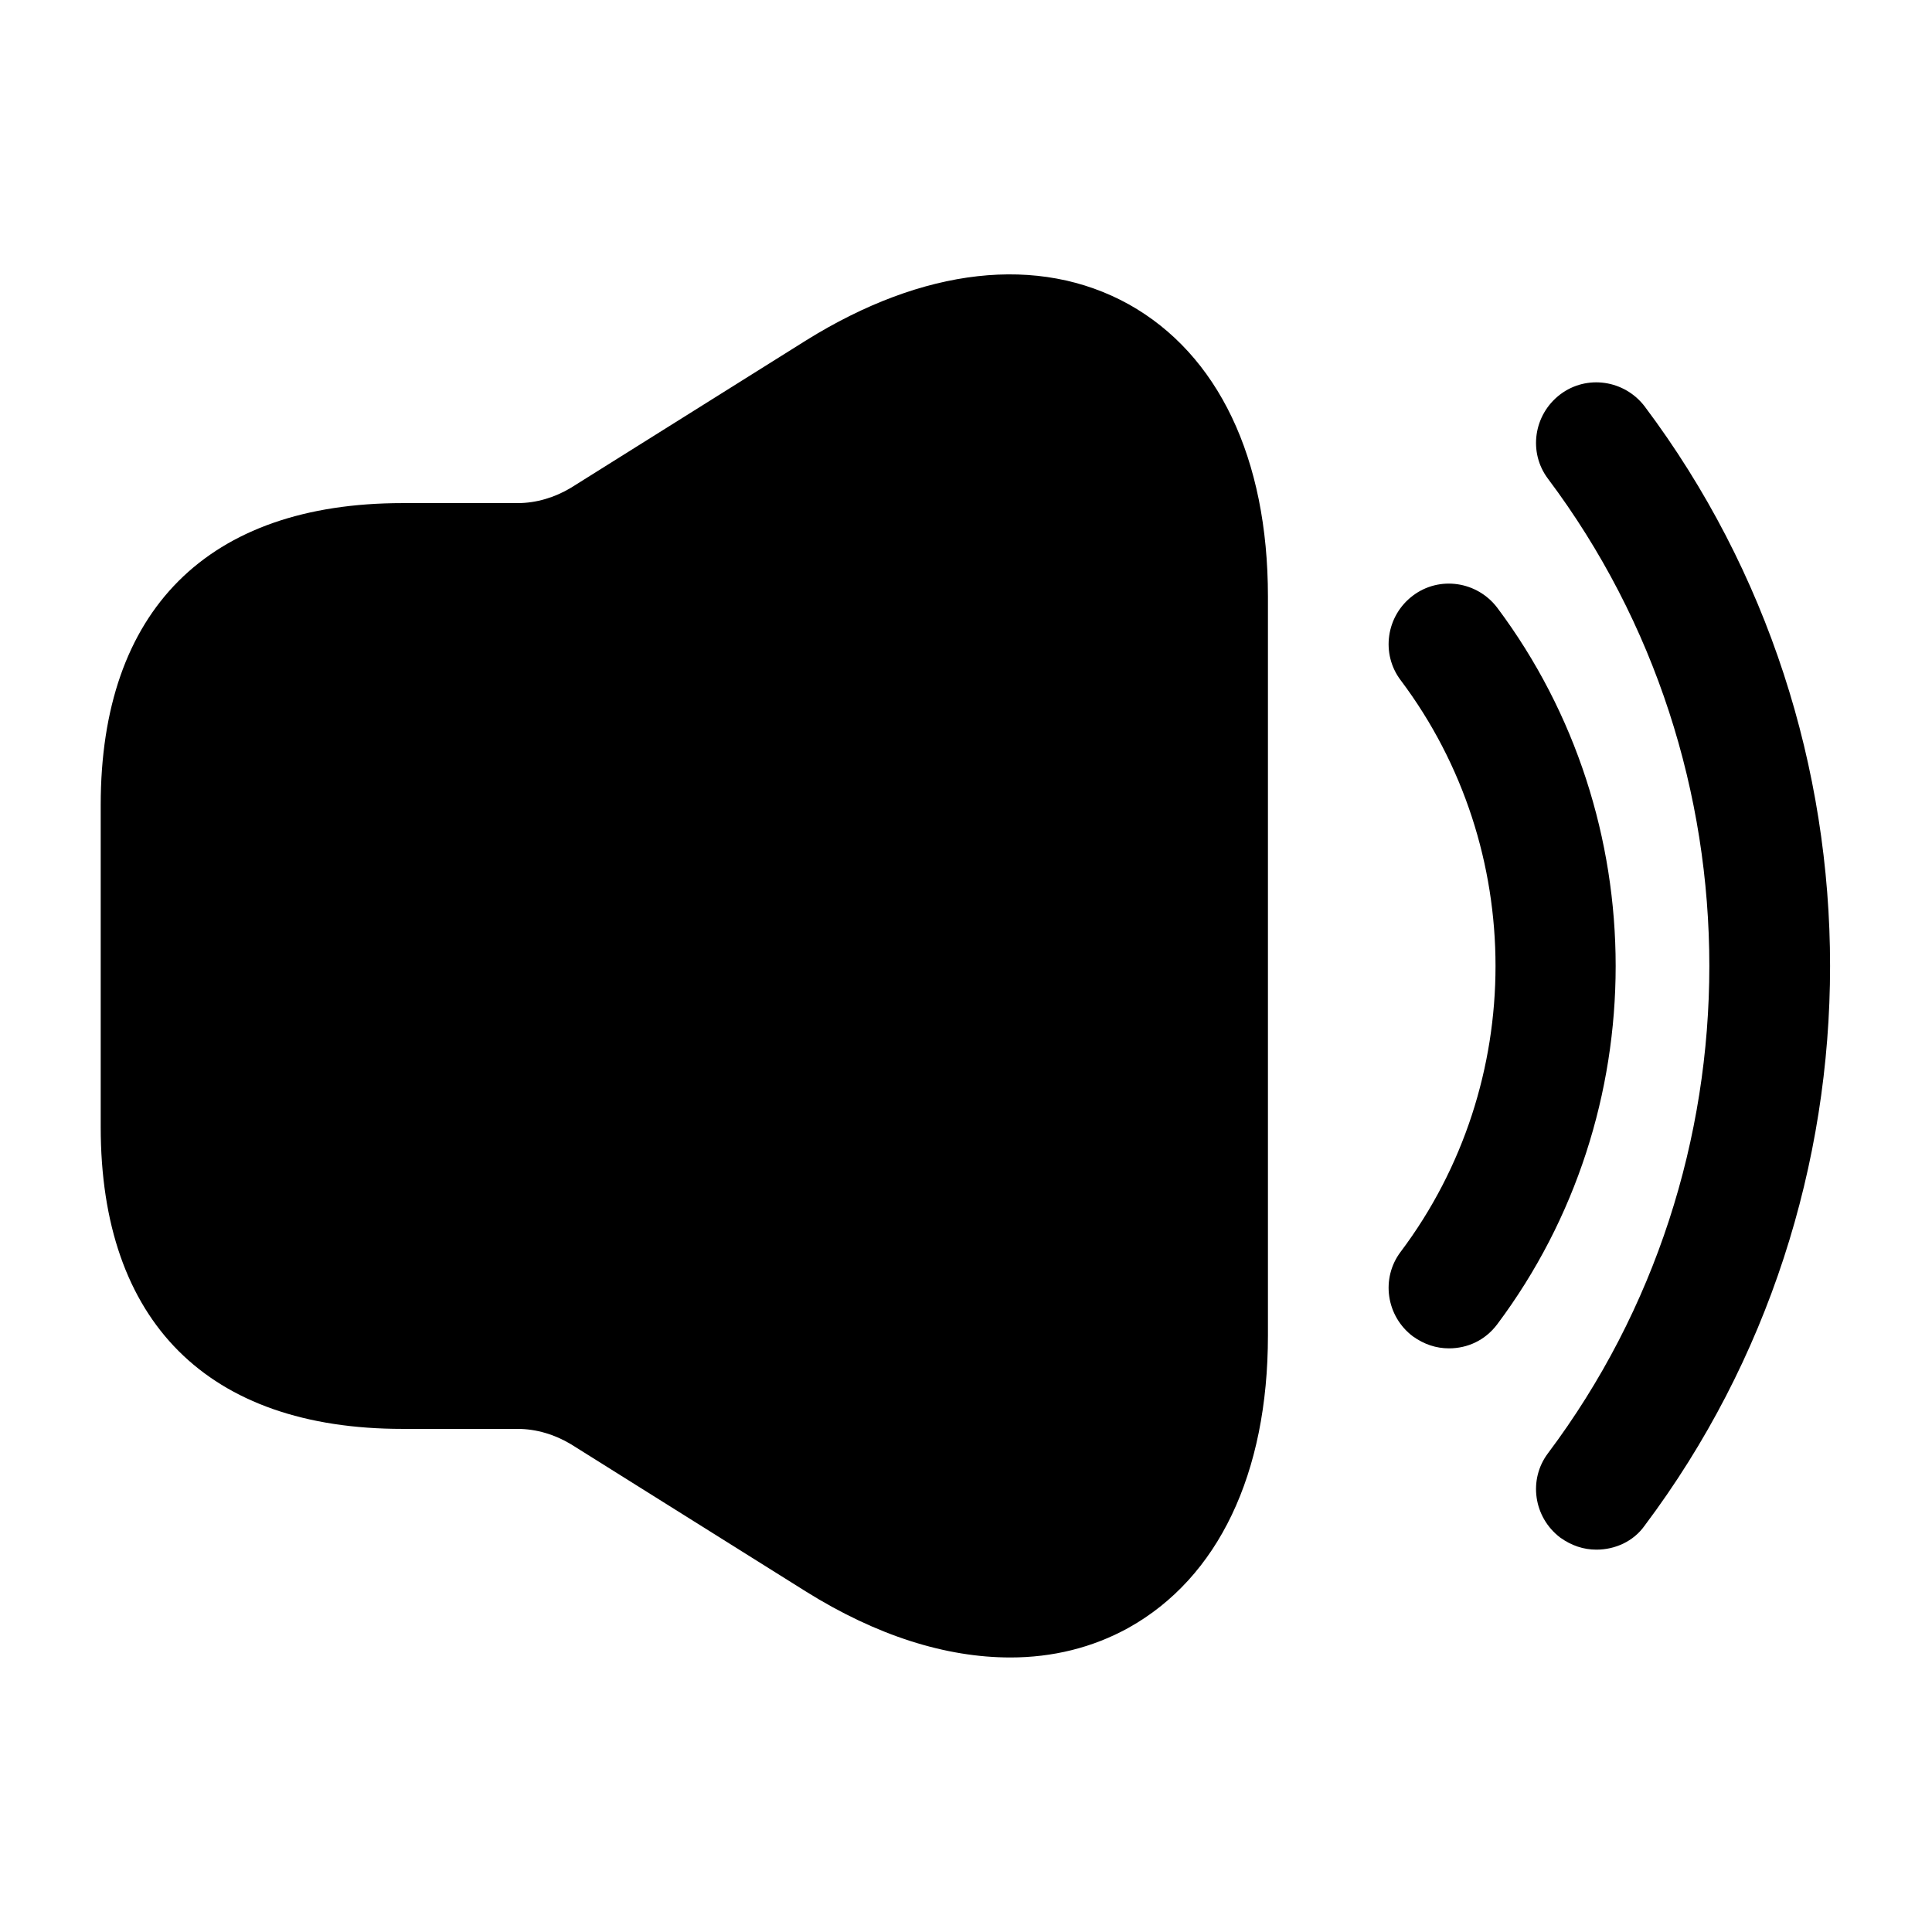
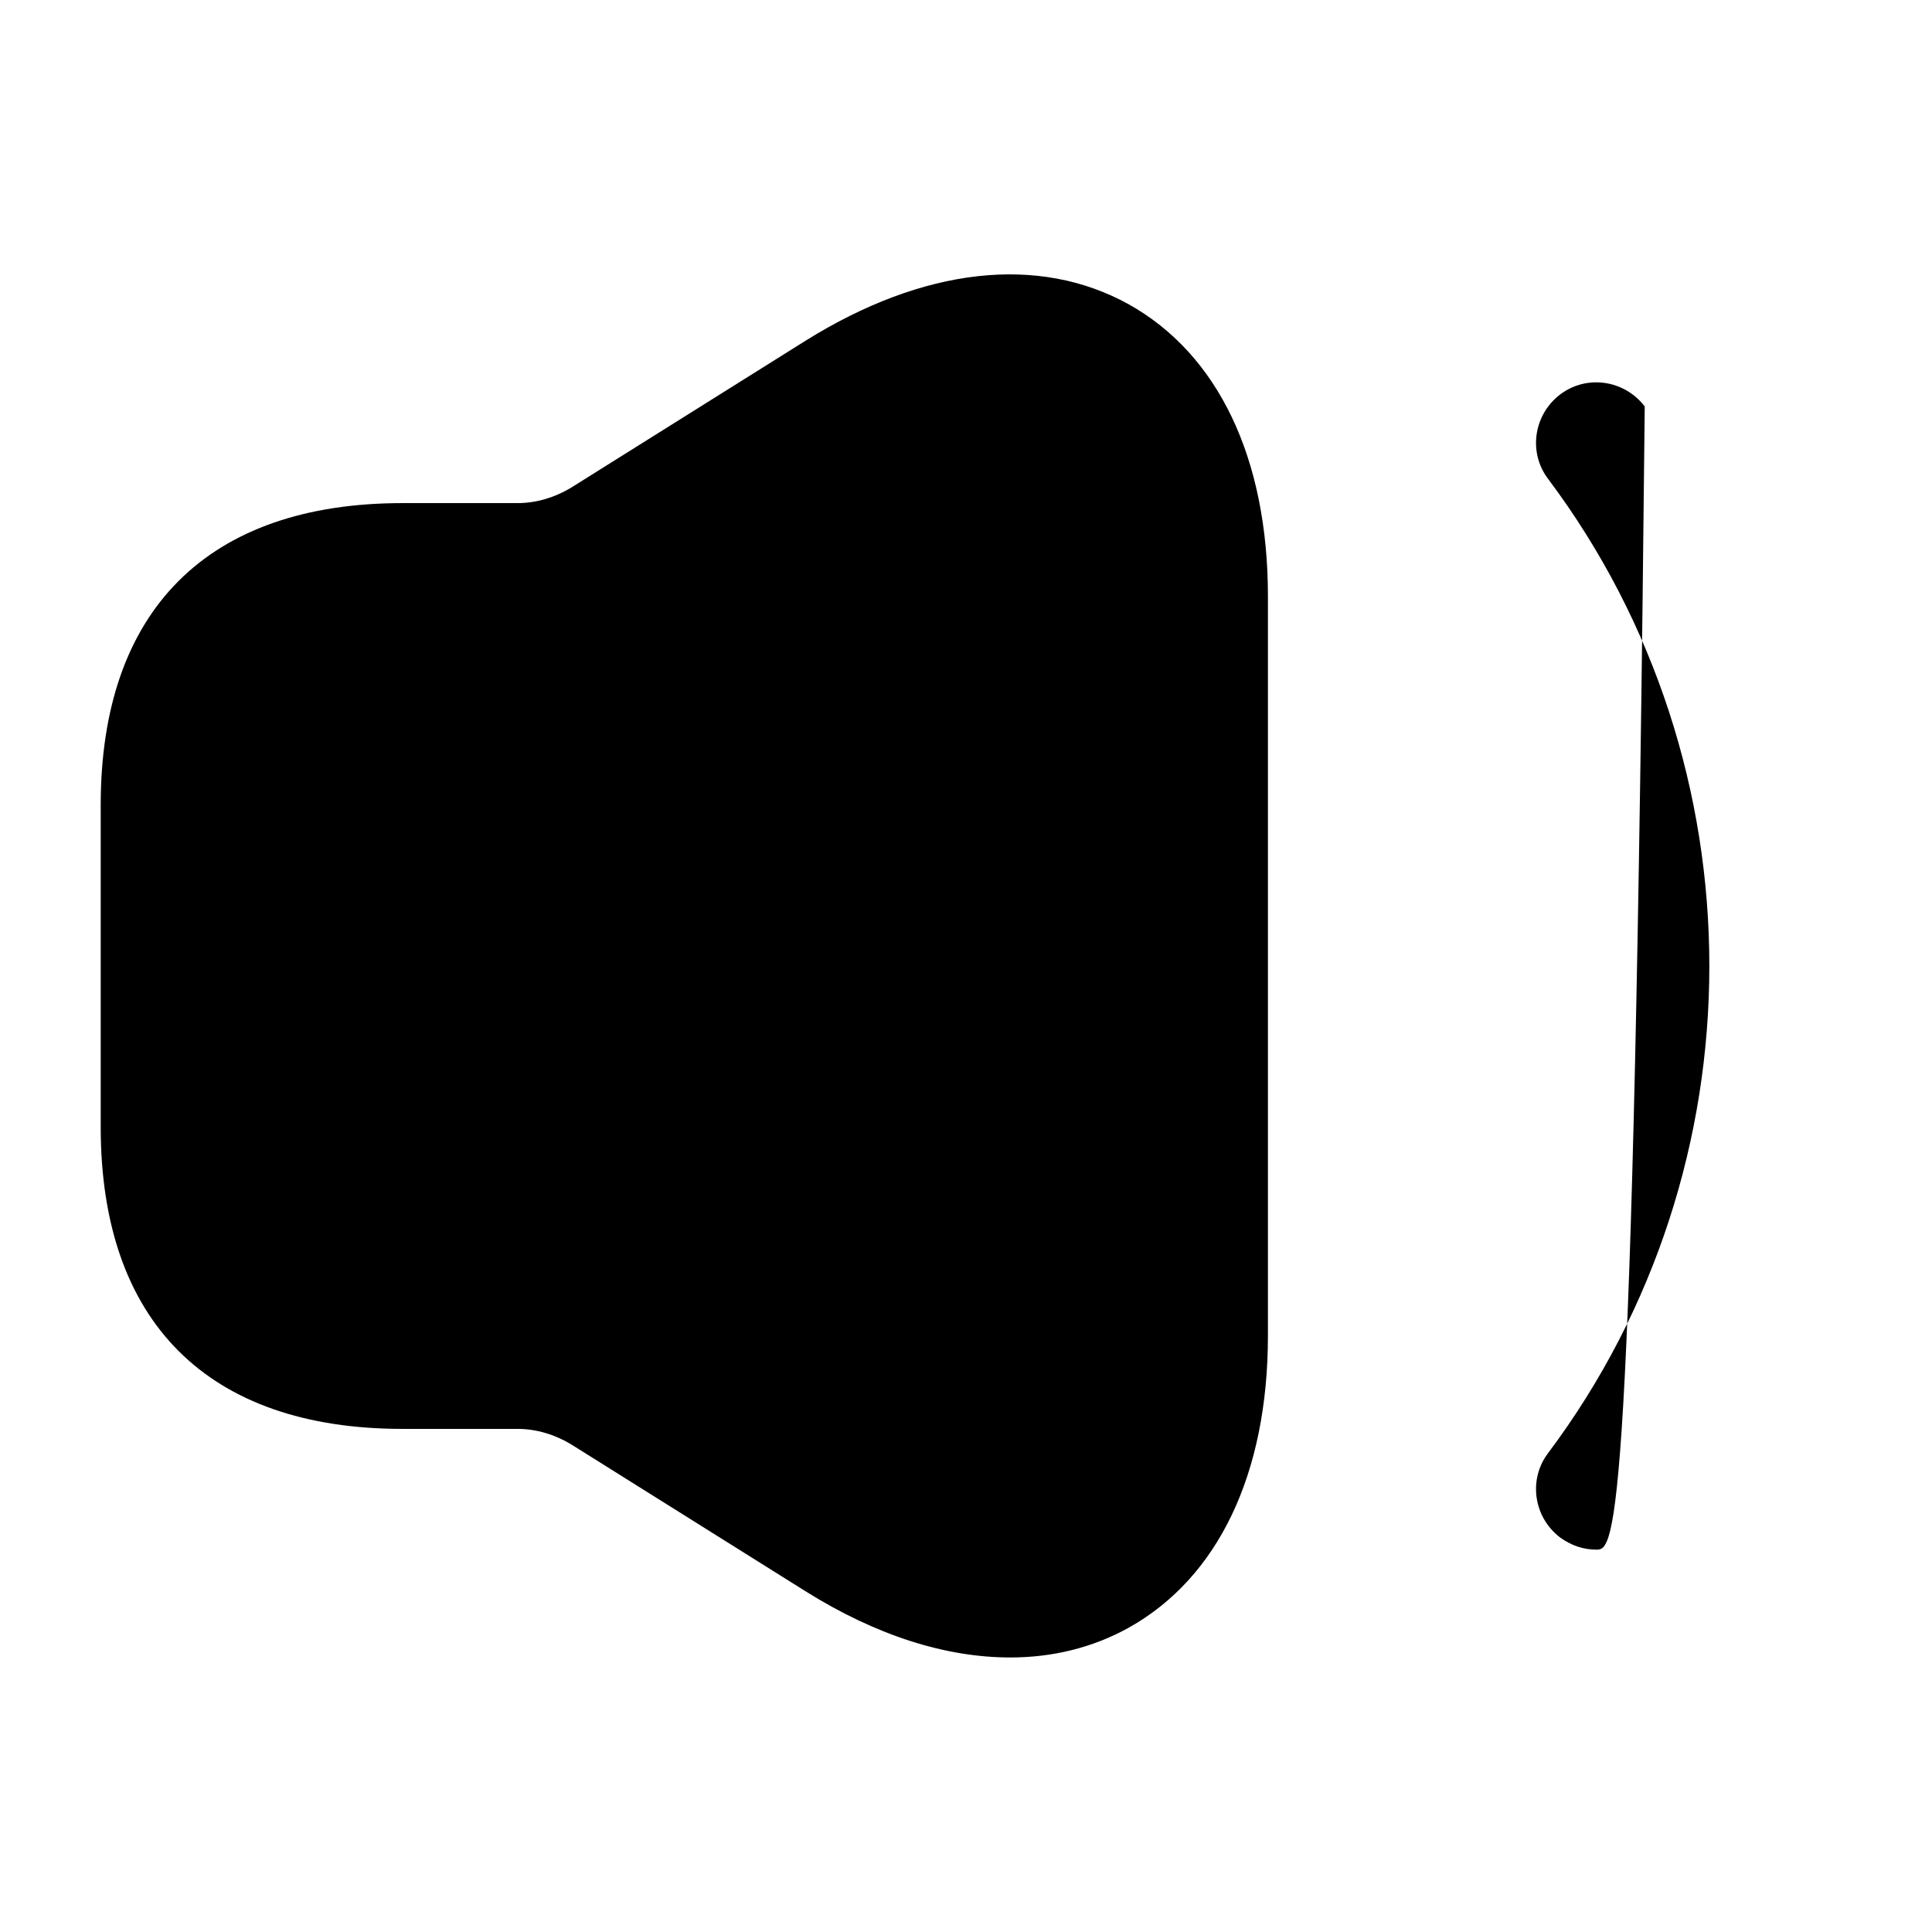
<svg xmlns="http://www.w3.org/2000/svg" width="32" height="32" viewBox="0 0 32 32" fill="none">
-   <path d="M24 22.333C23.787 22.333 23.587 22.267 23.4 22.133C22.96 21.8 22.867 21.173 23.2 20.733C25.294 17.947 25.294 14.053 23.2 11.267C22.867 10.827 22.96 10.2 23.4 9.867C23.84 9.533 24.467 9.627 24.8 10.067C27.414 13.56 27.414 18.44 24.8 21.933C24.6 22.2 24.307 22.333 24 22.333Z" fill="black" />
-   <path d="M26.442 25.667C26.228 25.667 26.028 25.6 25.842 25.467C25.402 25.133 25.308 24.507 25.642 24.067C29.202 19.32 29.202 12.68 25.642 7.933C25.308 7.493 25.402 6.867 25.842 6.533C26.282 6.2 26.908 6.293 27.242 6.733C31.335 12.187 31.335 19.813 27.242 25.267C27.055 25.533 26.748 25.667 26.442 25.667Z" fill="black" />
+   <path d="M26.442 25.667C26.228 25.667 26.028 25.6 25.842 25.467C25.402 25.133 25.308 24.507 25.642 24.067C29.202 19.32 29.202 12.68 25.642 7.933C25.308 7.493 25.402 6.867 25.842 6.533C26.282 6.2 26.908 6.293 27.242 6.733C27.055 25.533 26.748 25.667 26.442 25.667Z" fill="black" />
  <path d="M18.695 5.04C17.201 4.213 15.295 4.427 13.348 5.64L9.455 8.08C9.188 8.24 8.881 8.333 8.575 8.333H7.335H6.668C3.441 8.333 1.668 10.107 1.668 13.333V18.667C1.668 21.893 3.441 23.667 6.668 23.667H7.335H8.575C8.881 23.667 9.188 23.76 9.455 23.92L13.348 26.36C14.521 27.093 15.668 27.453 16.735 27.453C17.428 27.453 18.095 27.293 18.695 26.96C20.175 26.133 21.001 24.413 21.001 22.12V9.88C21.001 7.587 20.175 5.867 18.695 5.04Z" fill="black" />
</svg>